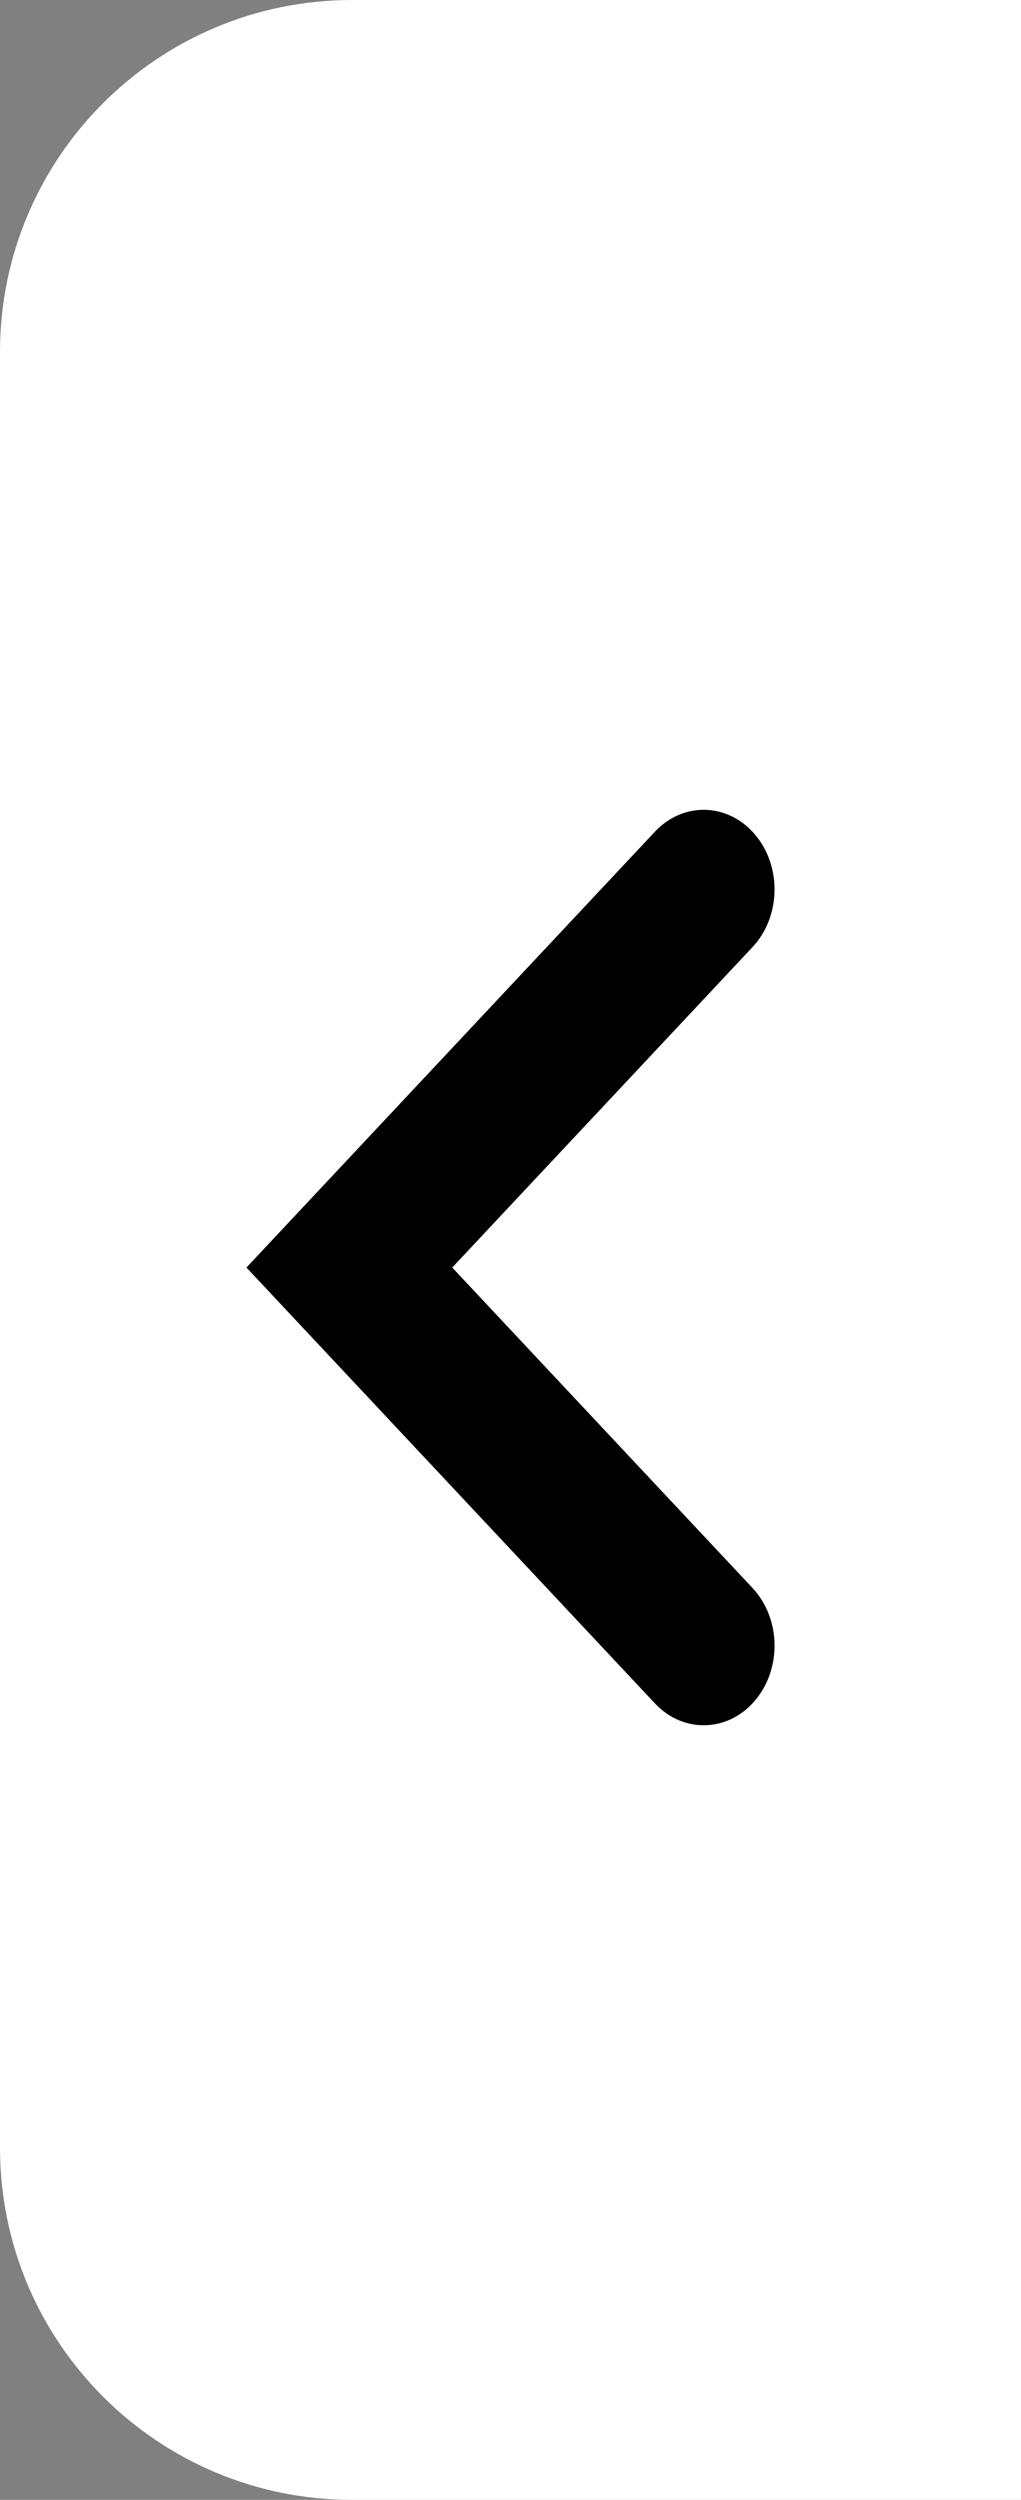
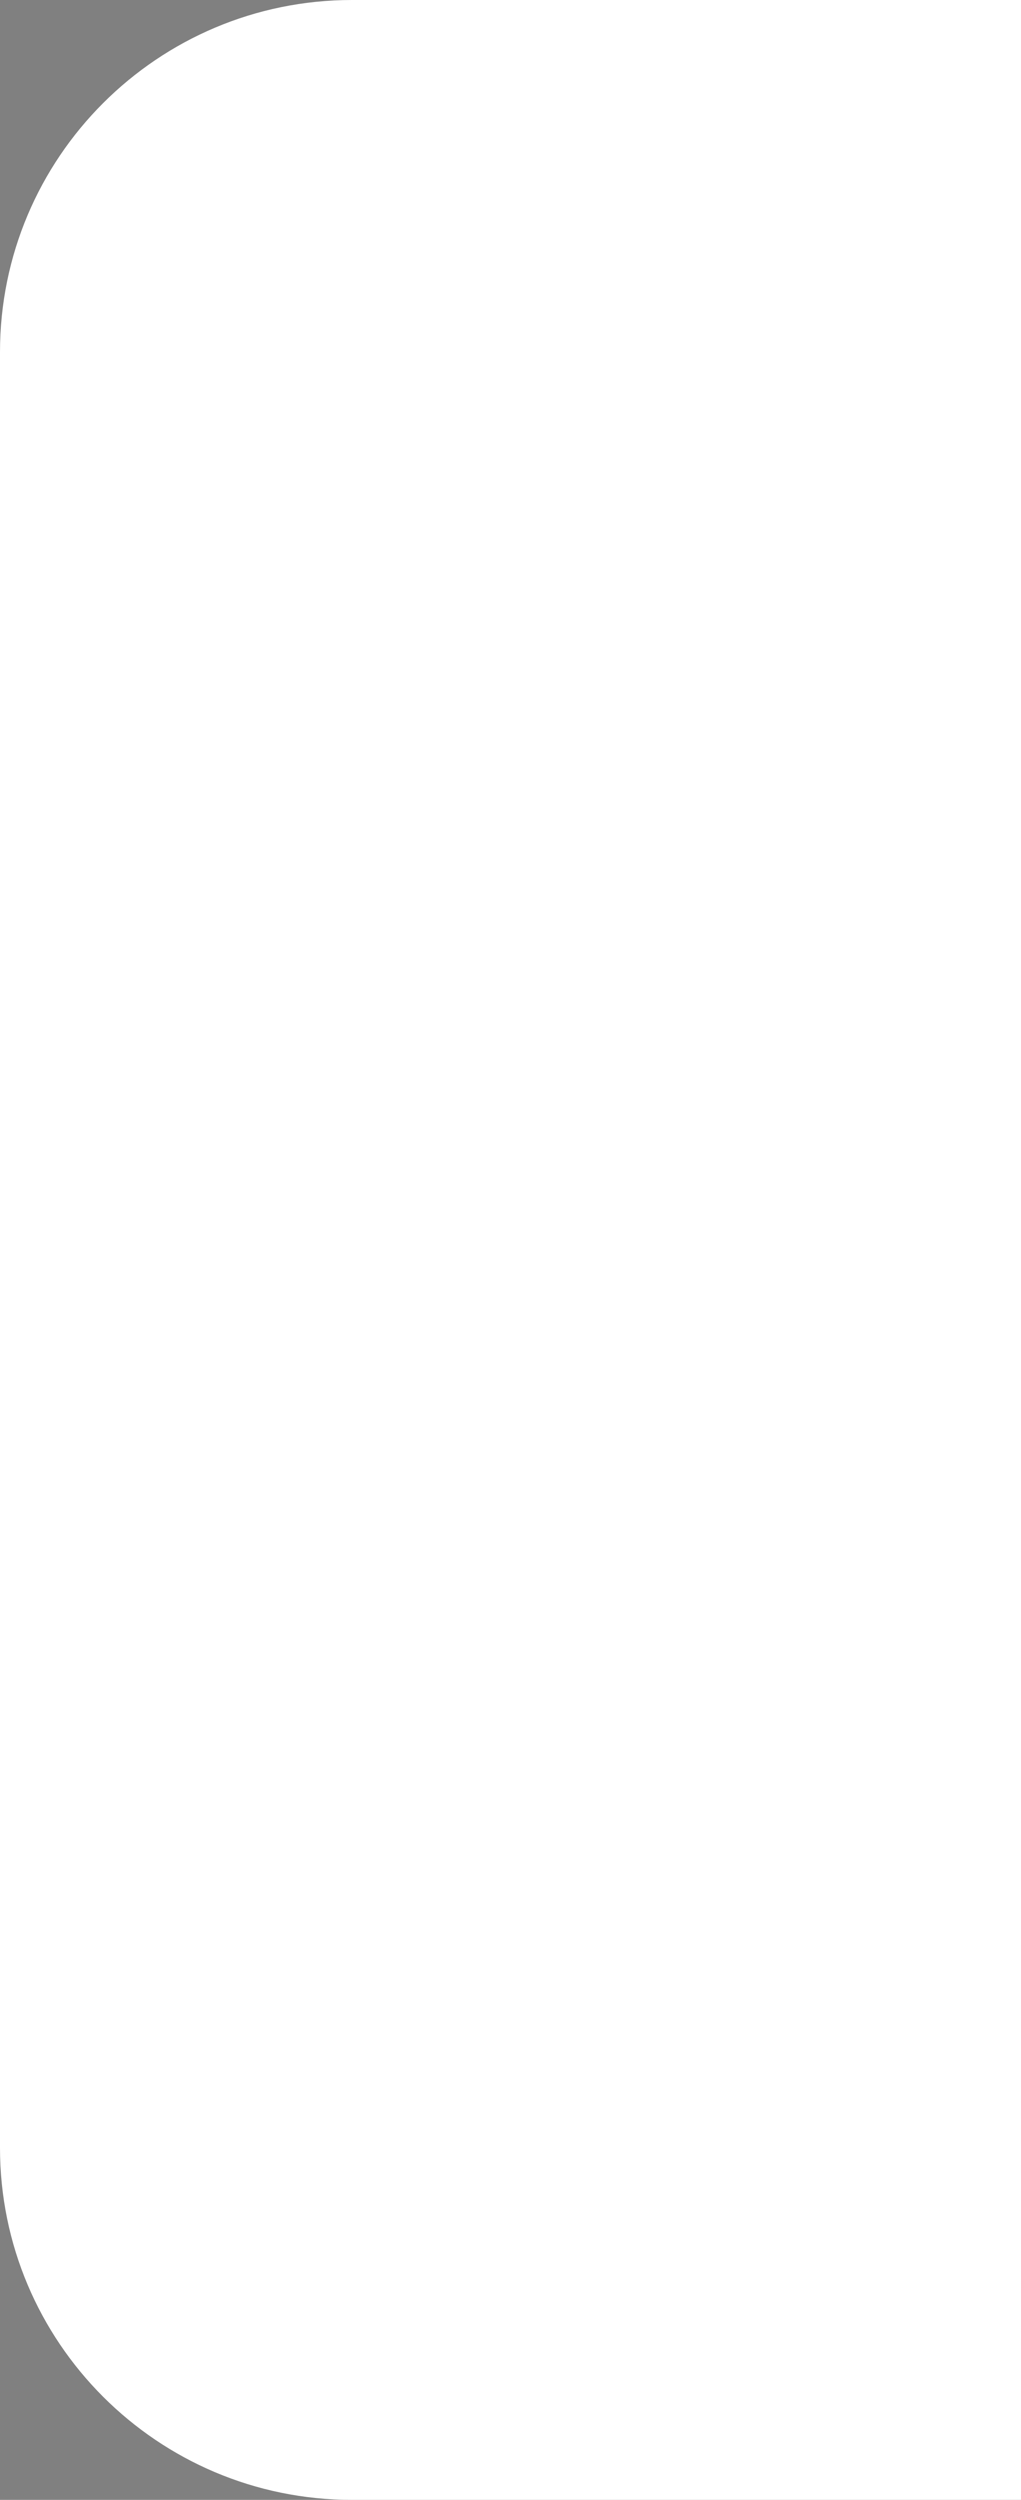
<svg xmlns="http://www.w3.org/2000/svg" width="29" height="71" viewBox="0 0 29 71" fill="none">
  <rect x="0" y="0" width="29" height="71" fill="#808080" stroke="none" />
  <path d="M0 10C0 4.477 4.477 0 10 0H29V71H10C4.477 71 0 66.523 0 61V10Z" fill="white" />
-   <path fill-rule="evenodd" clip-rule="evenodd" d="M21.446 23.704C20.681 22.798 19.407 22.762 18.601 23.622L7 36L18.601 48.378C19.407 49.238 20.681 49.202 21.446 48.296C22.212 47.391 22.18 45.96 21.373 45.1L12.845 36L21.373 26.9C22.18 26.04 22.212 24.609 21.446 23.704Z" fill="black" />
</svg>